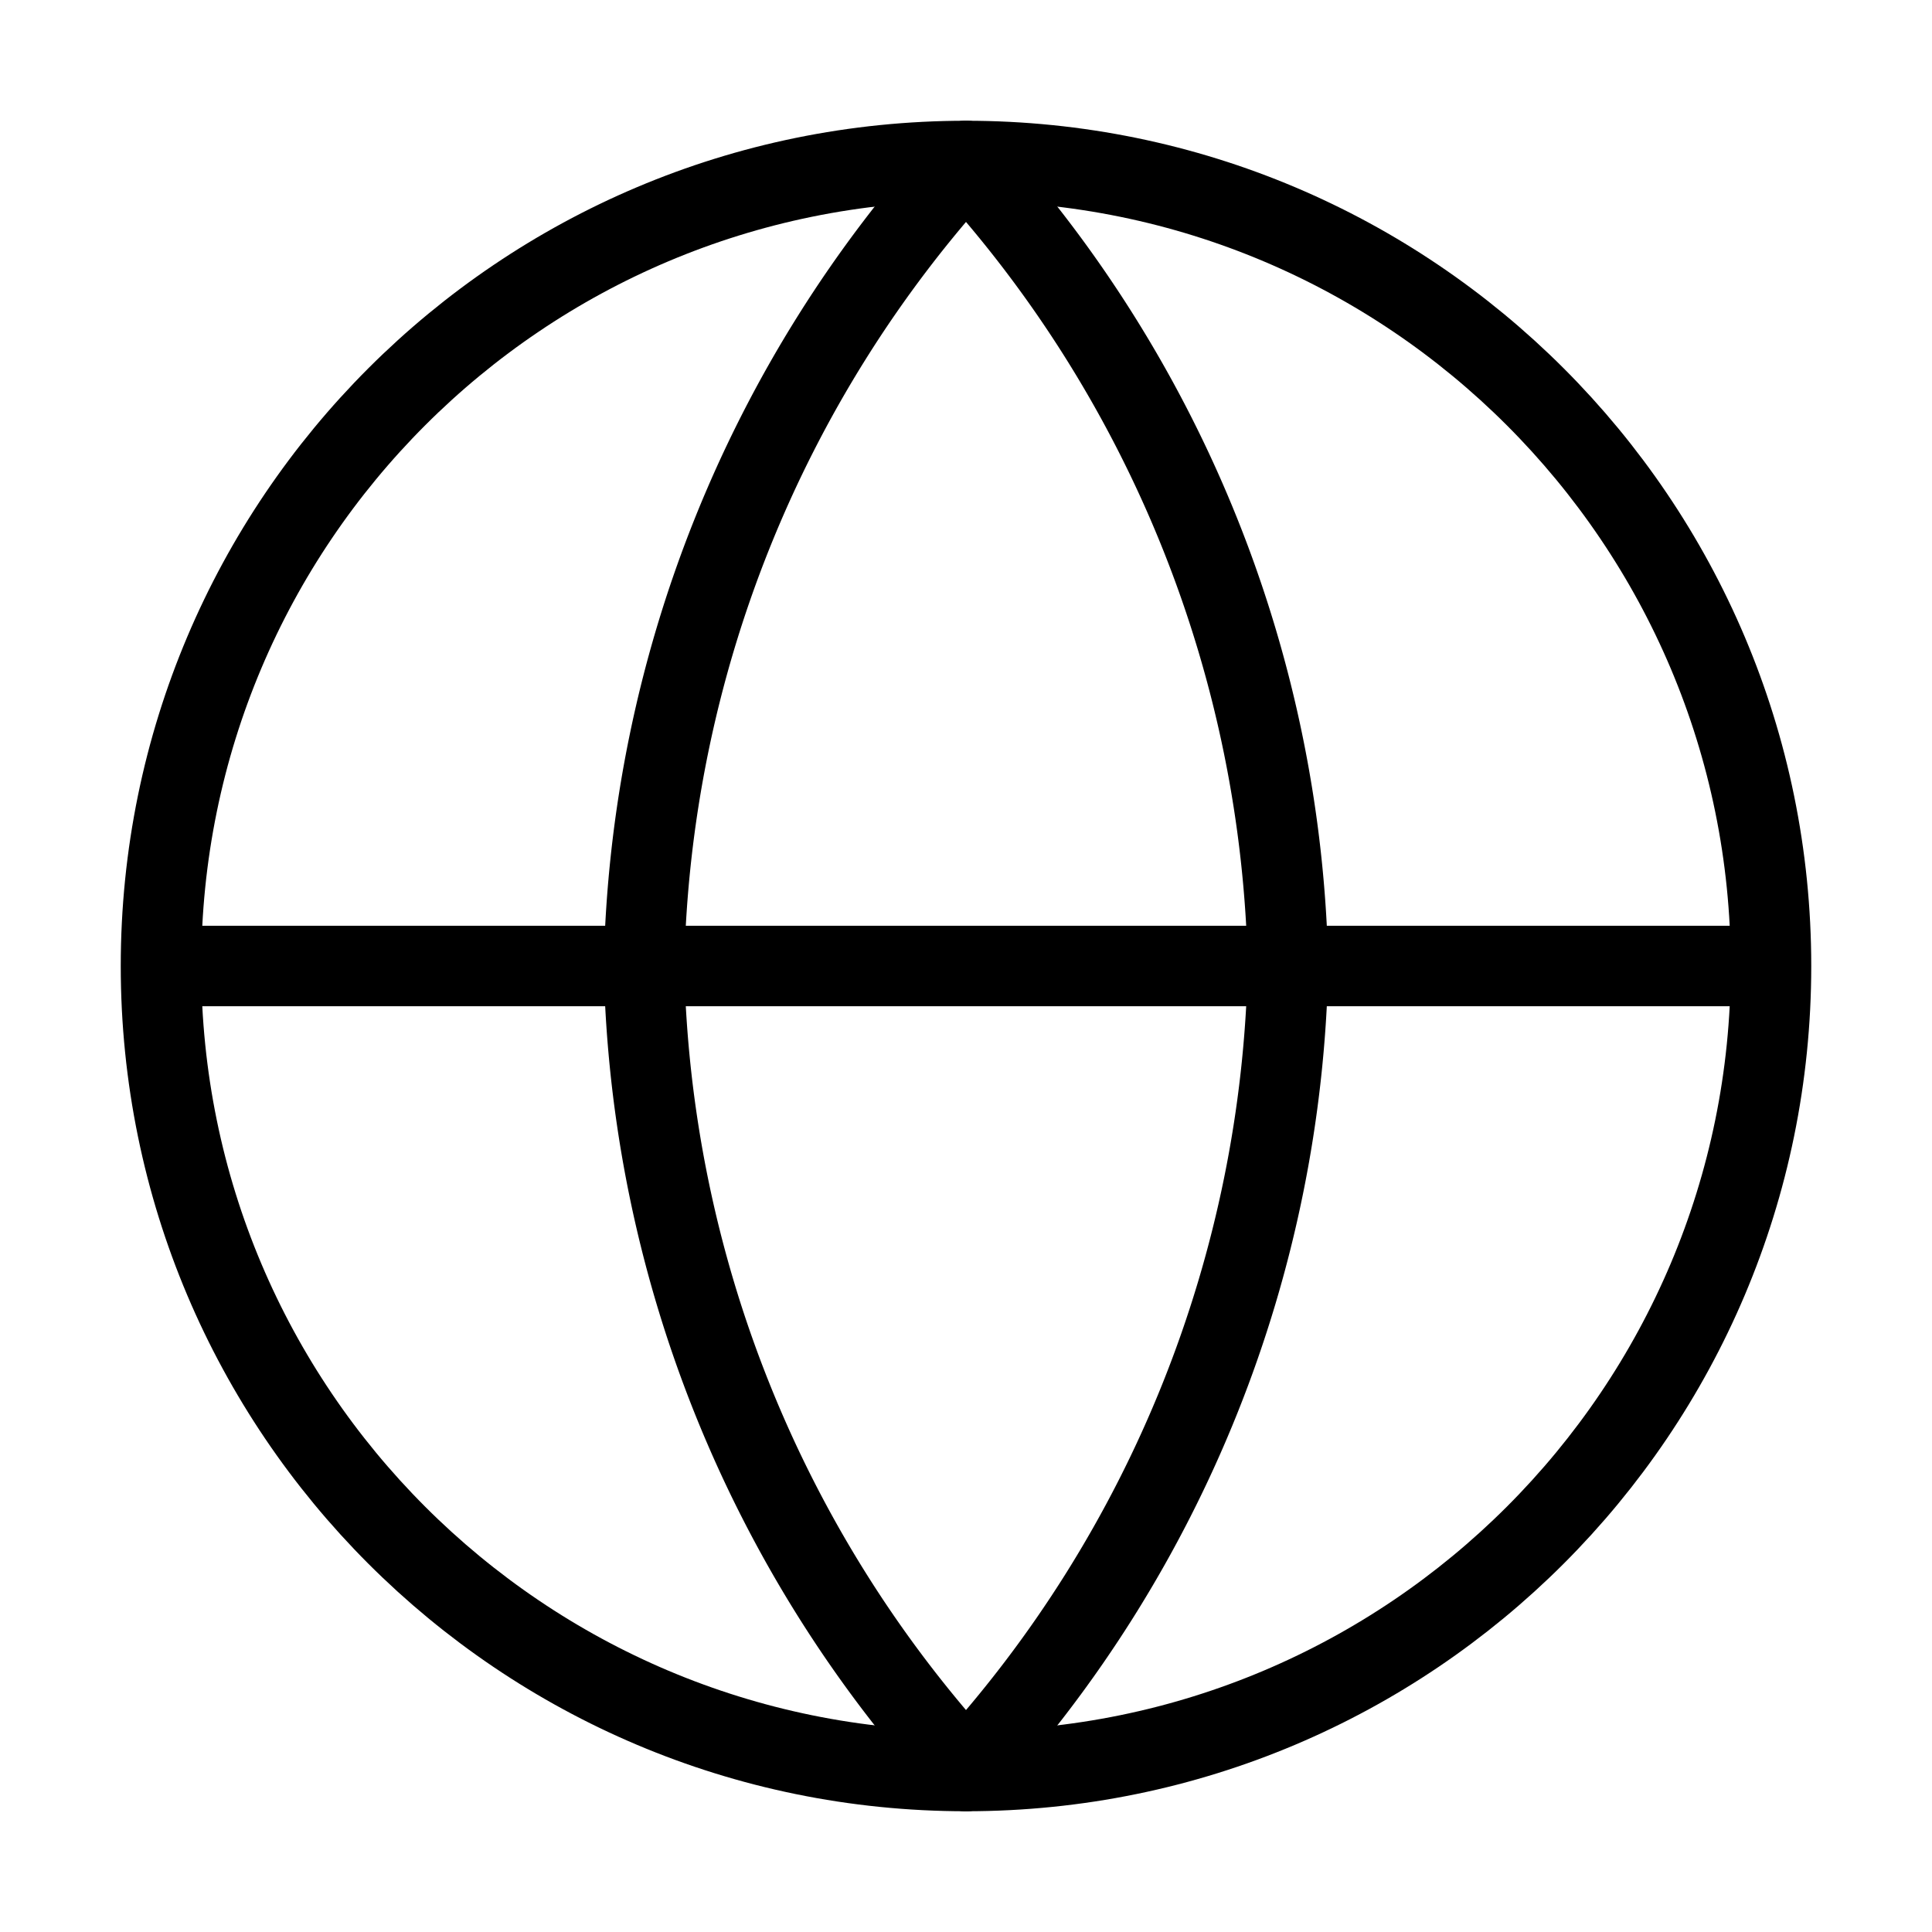
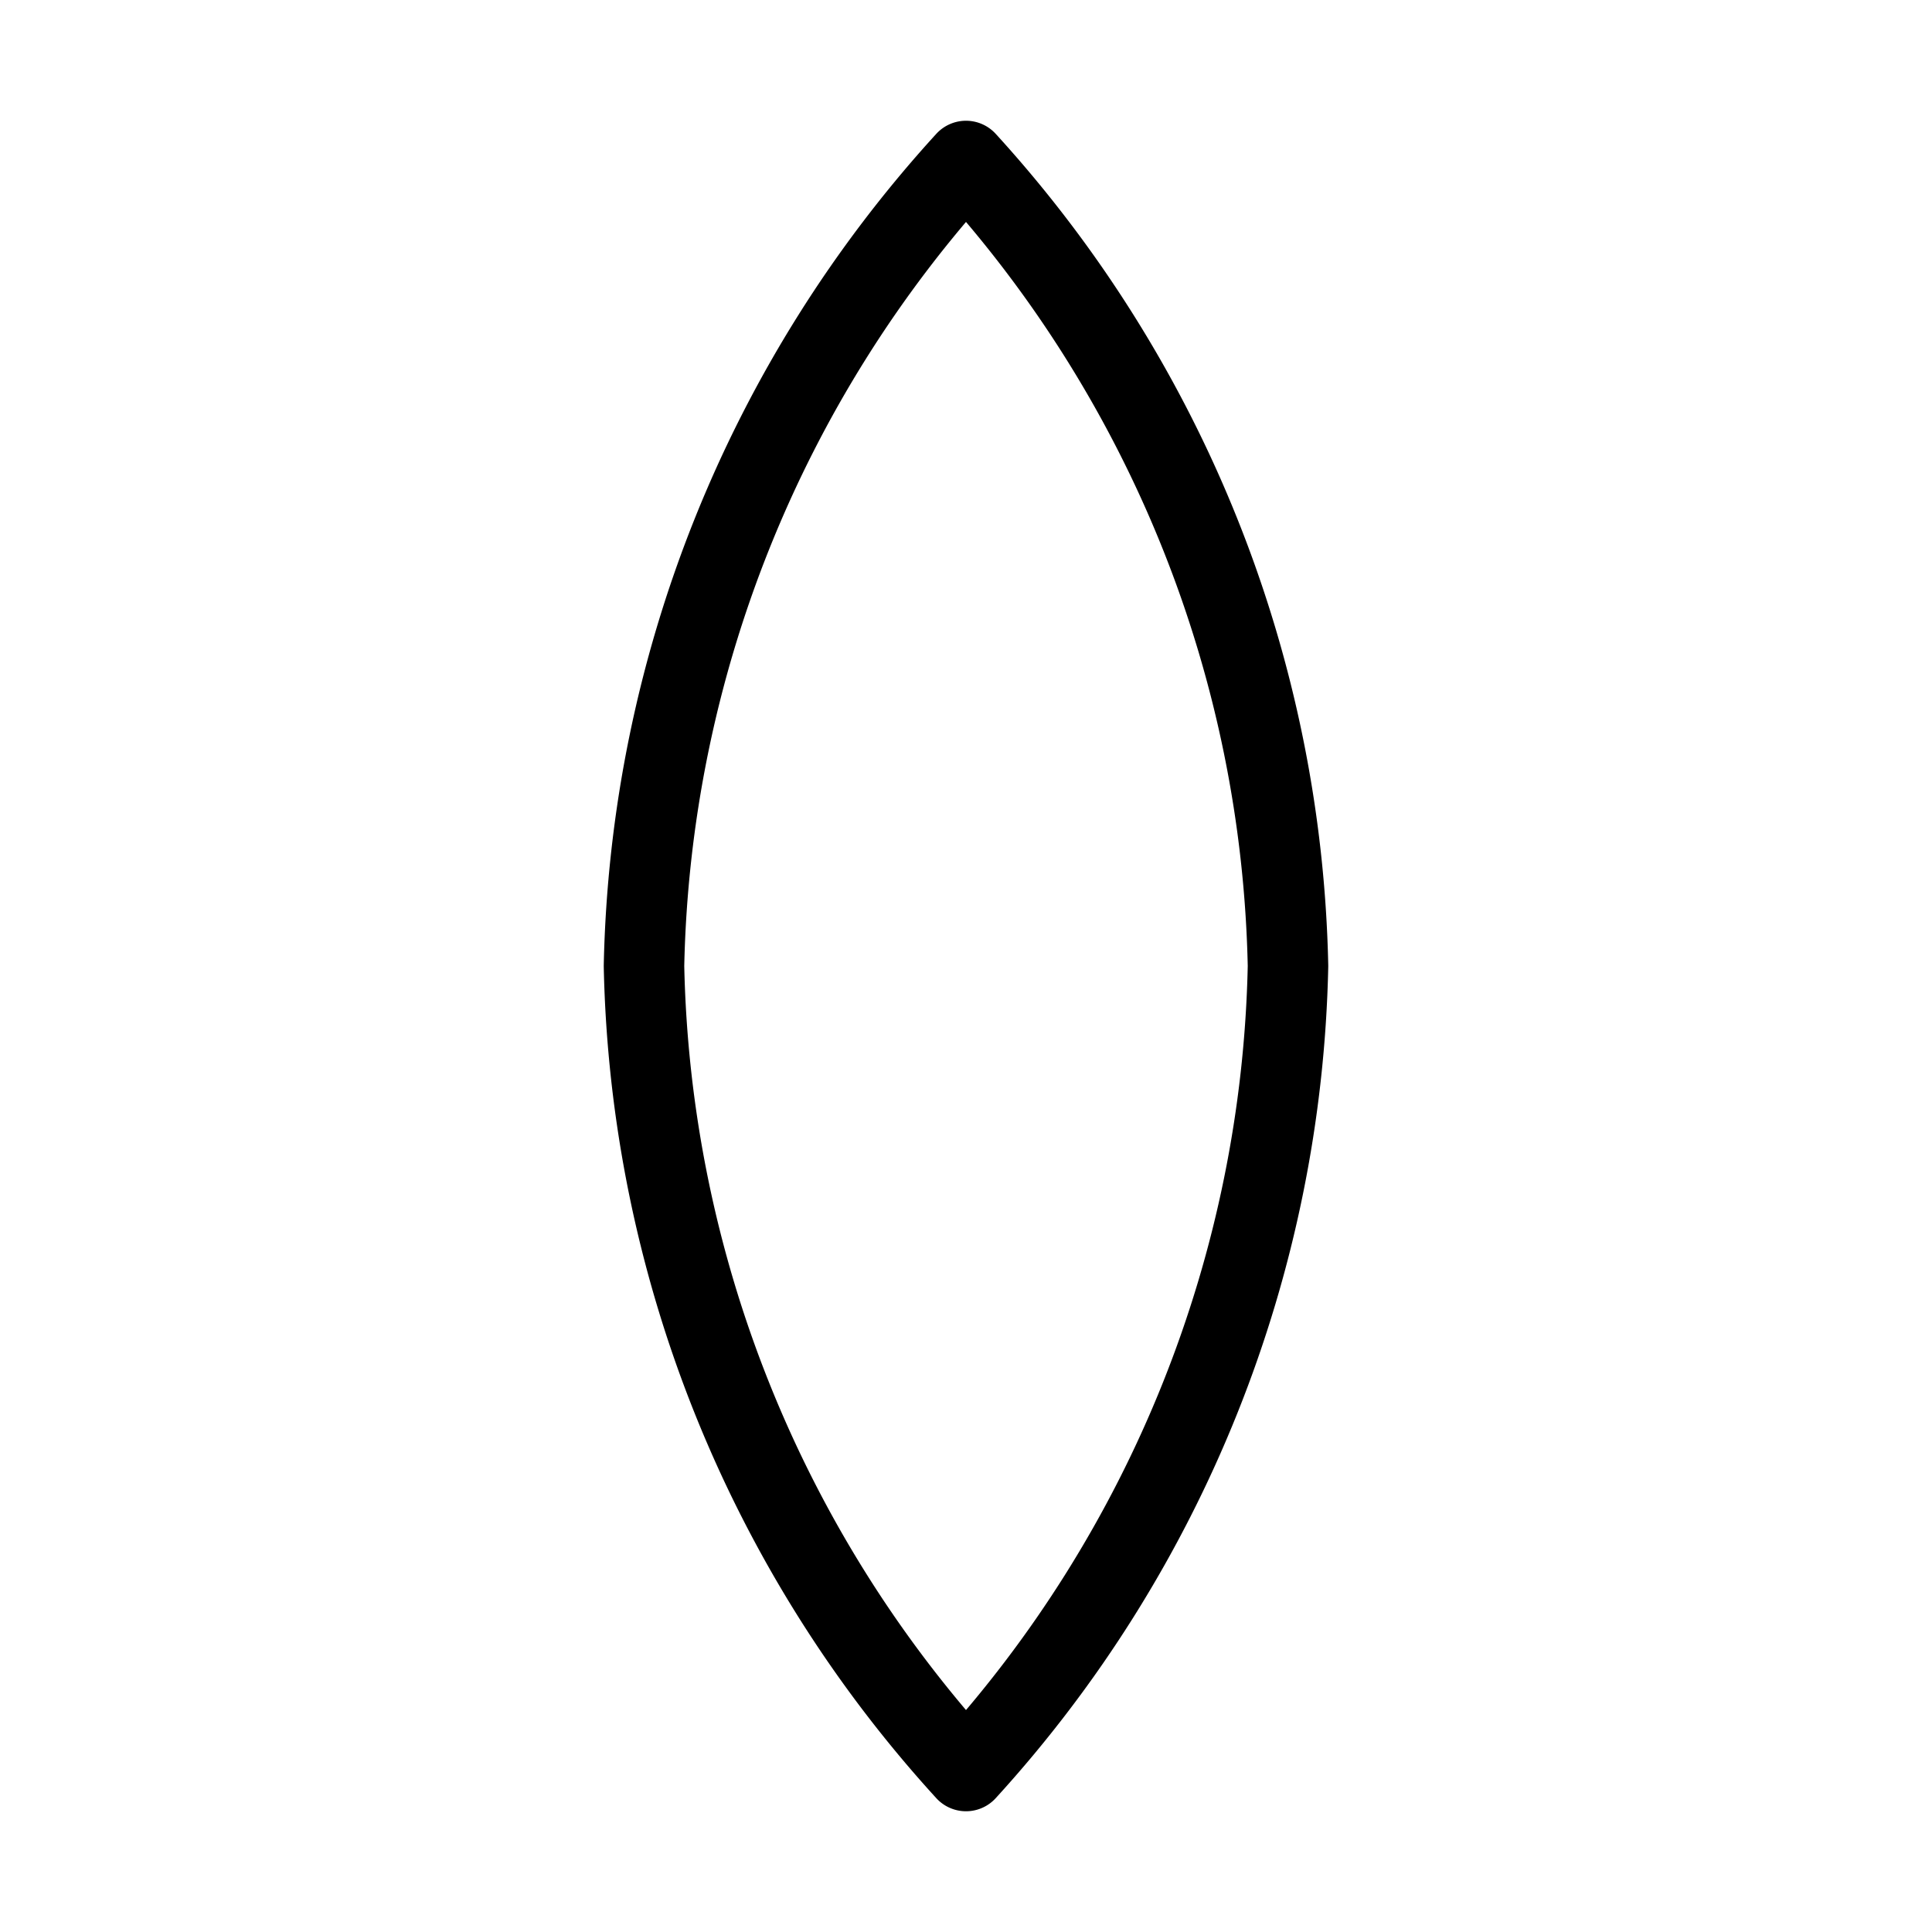
<svg xmlns="http://www.w3.org/2000/svg" fill="none" viewBox="0 0 24 24" width="300px" height="300px" preserveAspectRatio="none">
-   <path stroke="currentColor" stroke-linecap="round" stroke-linejoin="round" d="M12 22c5.523 0 10-4.477 10-10S17.523 2 12 2 2 6.477 2 12s4.477 10 10 10ZM2 12h20" />
  <path stroke="currentColor" stroke-linecap="round" stroke-linejoin="round" d="M16 12a15.3 15.3 0 0 0-4-10 15.3 15.3 0 0 0-4 10 15.3 15.3 0 0 0 4 10 15.3 15.3 0 0 0 4-10Z" />
</svg>